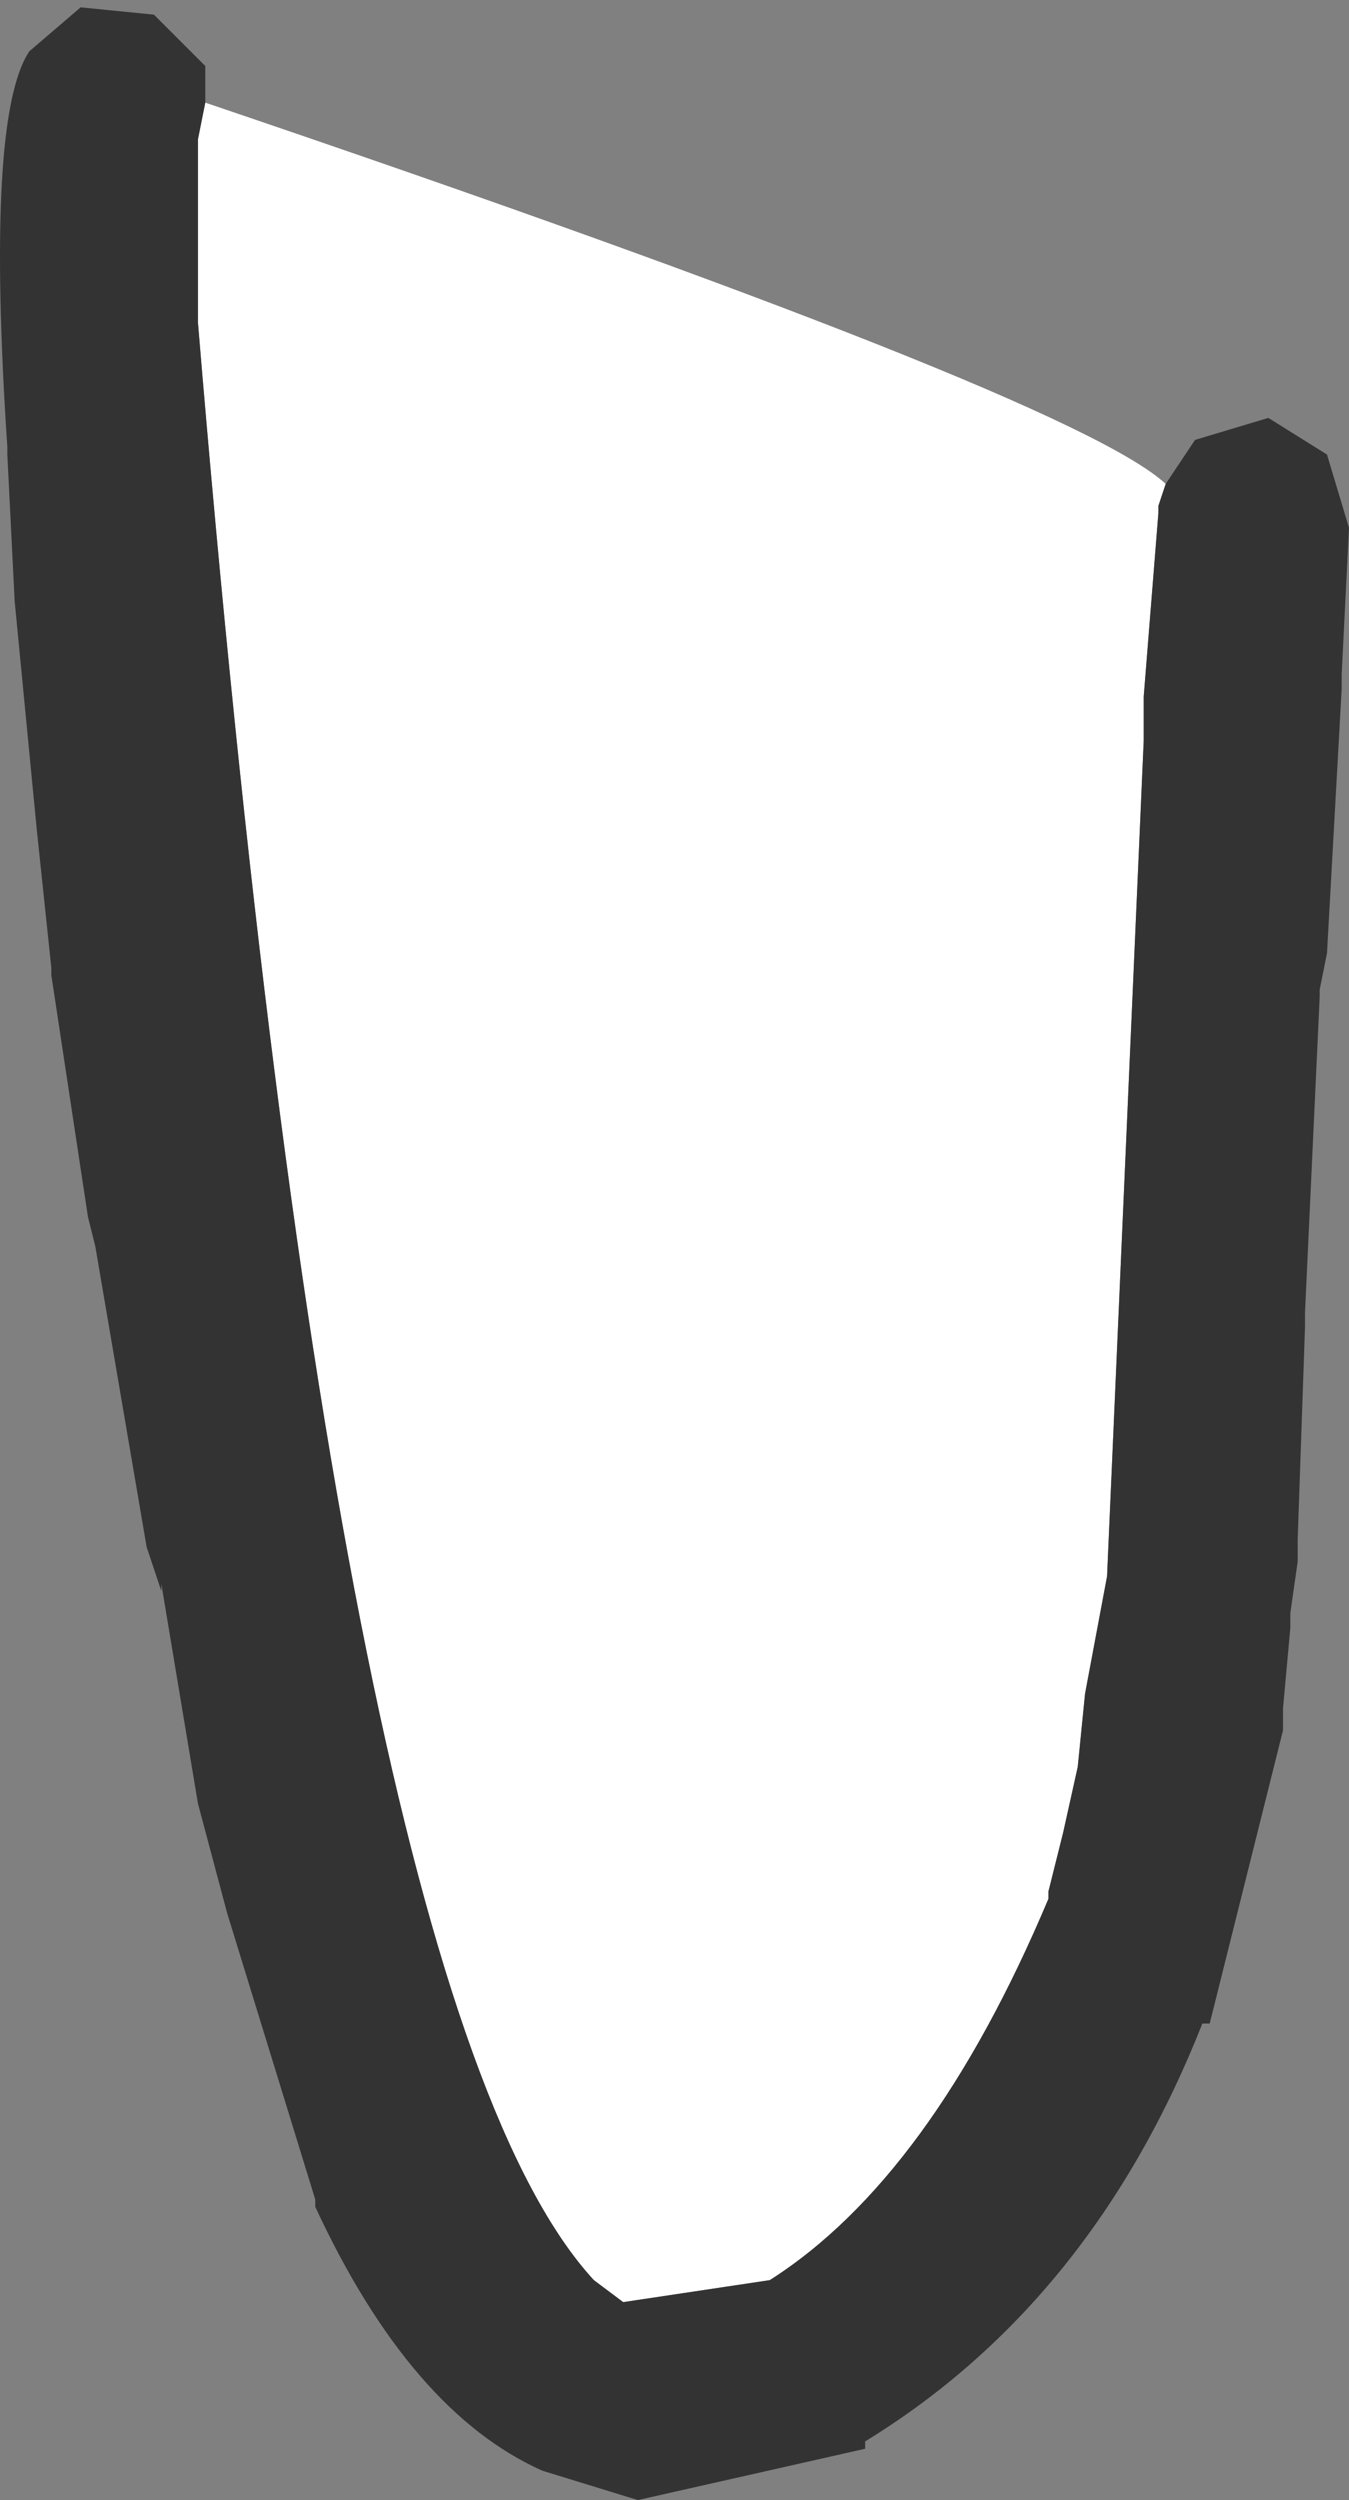
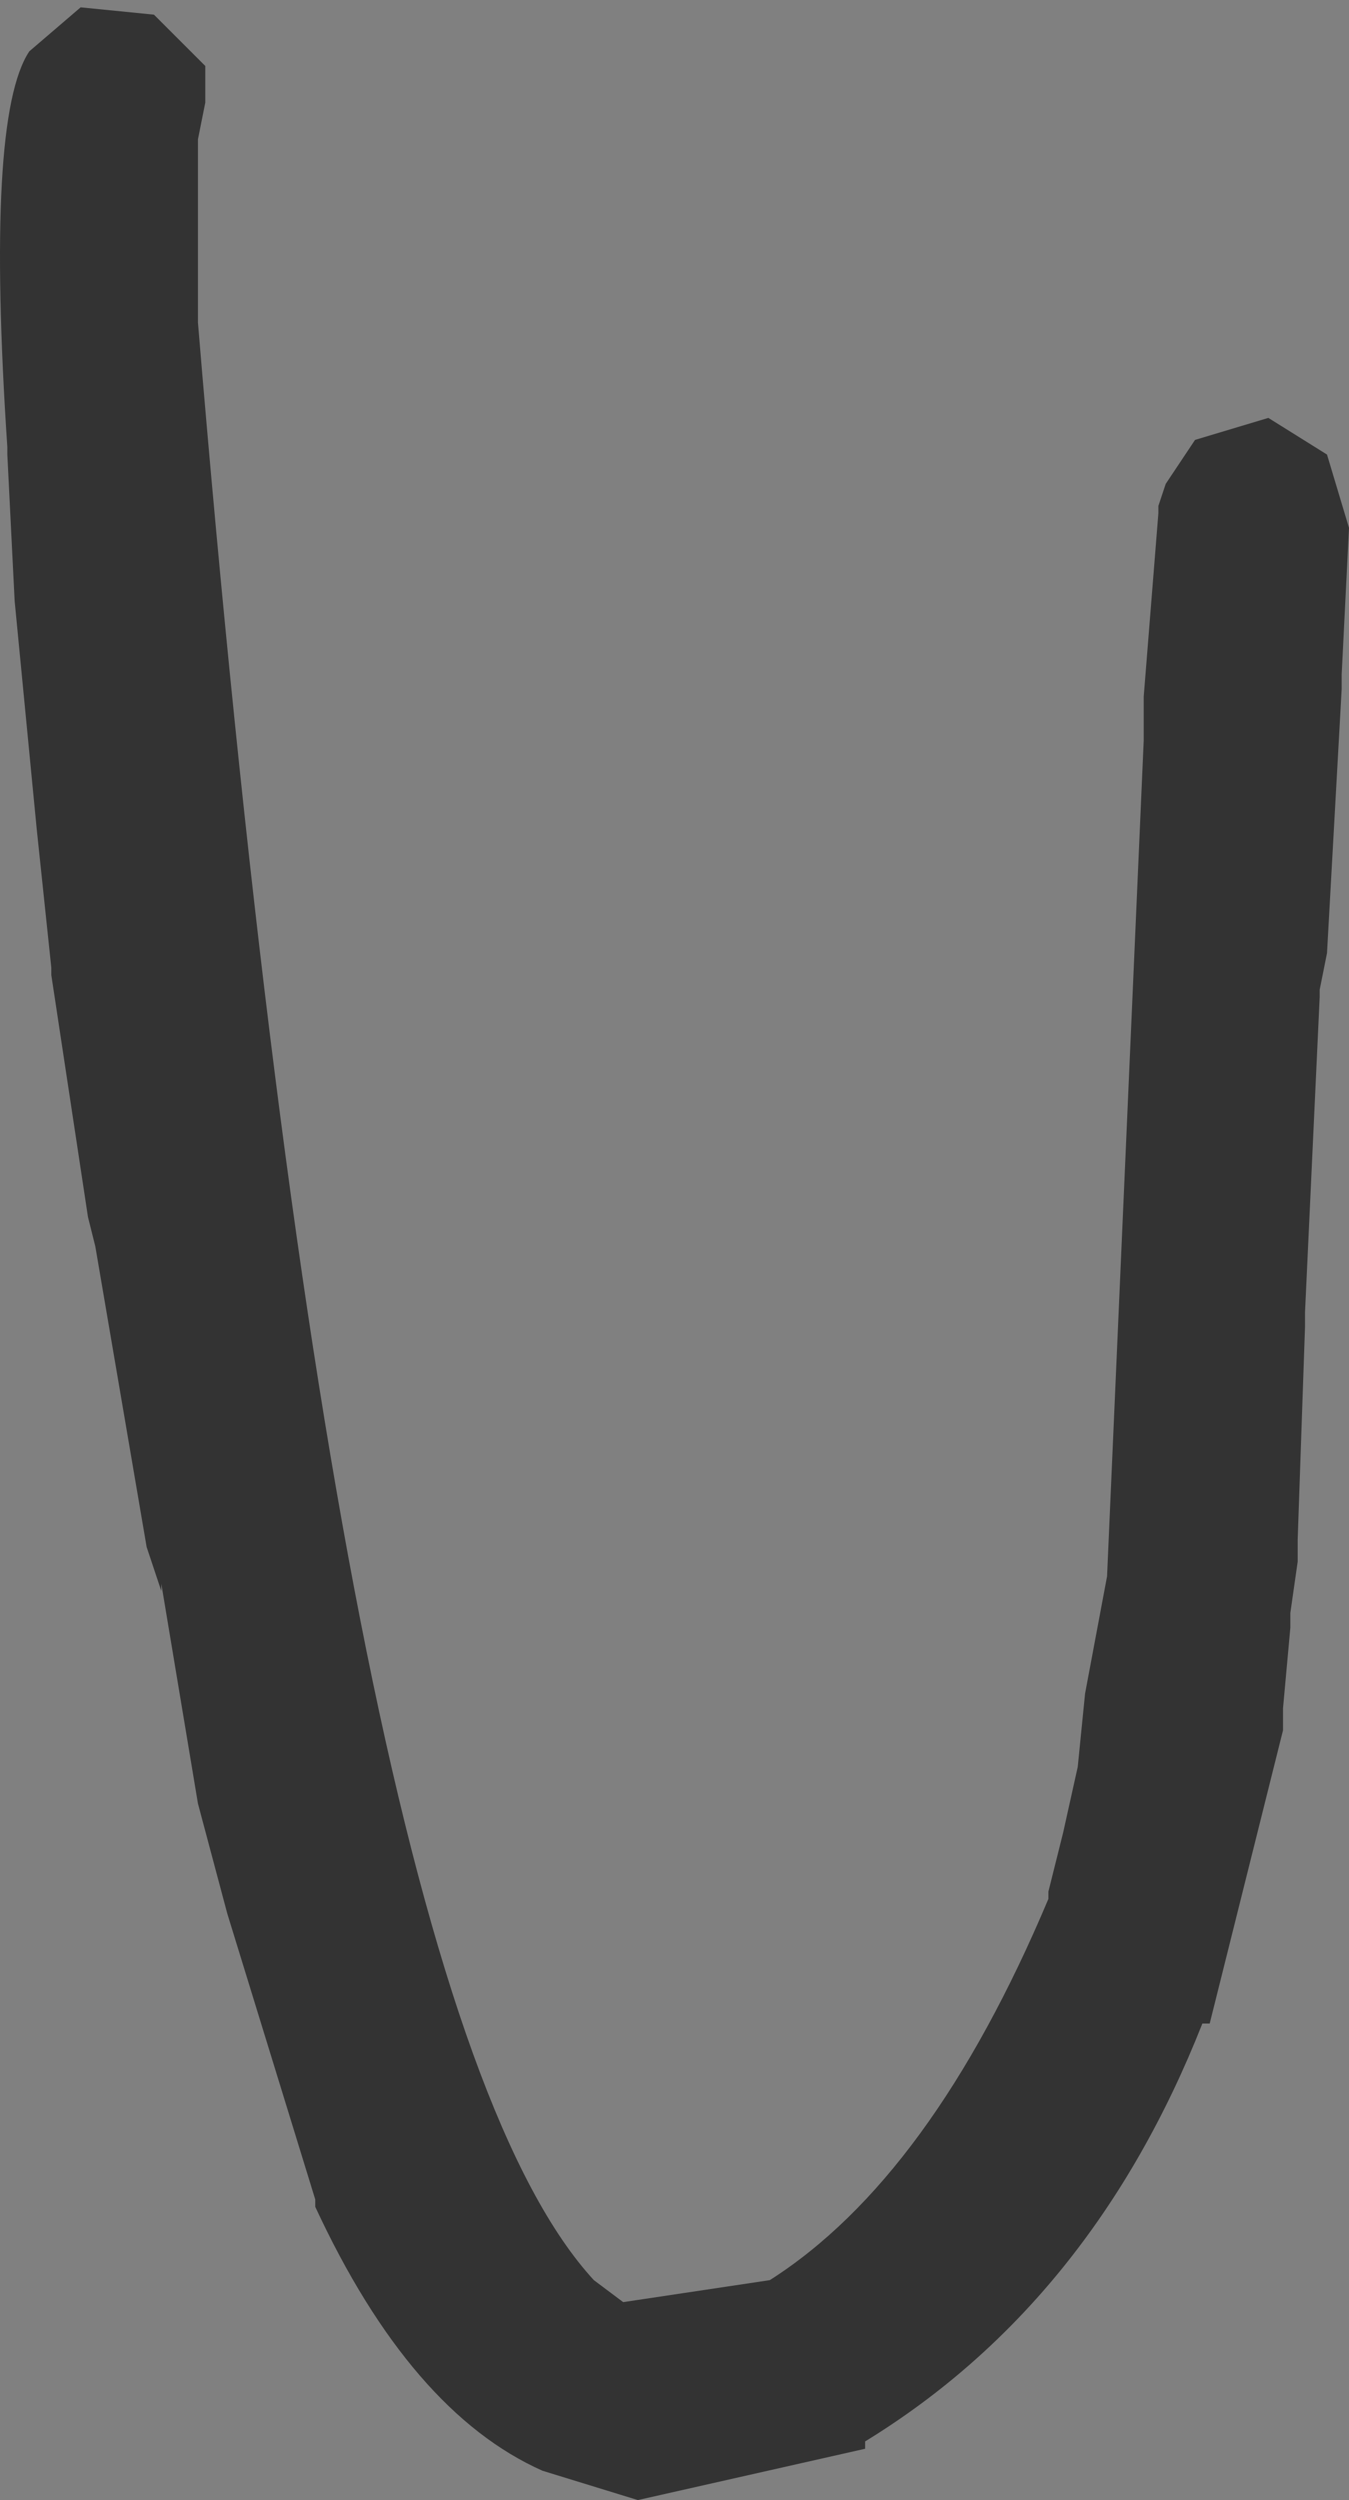
<svg xmlns="http://www.w3.org/2000/svg" height="17.05px" width="9.2px">
  <rect width="100%" height="100%" fill="#808080" stroke="none" />
  <g transform="matrix(1.0, 0.0, 0.0, 1.0, -3.55, -15.8)">
-     <path d="M11.5 19.1 L11.45 19.25 11.45 19.3 11.35 20.55 11.35 20.75 11.35 20.85 11.1 26.55 10.95 27.35 10.9 27.85 10.9 27.8 10.9 27.85 10.8 28.3 10.7 28.7 10.7 28.75 Q9.9 30.65 8.8 31.35 L7.8 31.5 7.6 31.35 Q5.85 29.45 4.9 18.0 L4.9 18.55 4.9 16.75 4.95 16.5 Q10.85 18.5 11.5 19.1" fill="#ffffff" fill-rule="evenodd" stroke="none" />
    <path d="M11.5 19.1 L11.7 18.8 12.2 18.65 12.6 18.9 12.75 19.4 12.7 20.4 12.7 20.5 12.6 22.3 12.55 22.55 12.55 22.6 12.45 24.75 12.45 24.8 12.45 24.85 12.4 26.3 12.4 26.45 12.35 26.8 12.35 26.9 12.3 27.45 12.3 27.6 11.8 29.6 11.75 29.6 Q11.0 31.5 9.45 32.45 L9.45 32.5 7.9 32.85 7.25 32.65 Q6.35 32.25 5.7 30.85 L5.7 30.8 5.1 28.85 4.9 28.1 4.65 26.6 4.65 26.65 4.55 26.35 4.2 24.3 4.15 24.1 3.9 22.45 3.9 22.4 3.8 21.45 3.65 19.9 3.6 18.9 3.6 18.85 Q3.45 16.6 3.75 16.15 L4.1 15.85 4.6 15.9 4.95 16.25 4.95 16.5 4.9 16.75 4.9 18.55 4.9 18.0 Q5.85 29.45 7.6 31.35 L7.8 31.5 8.8 31.35 Q9.9 30.65 10.7 28.75 L10.7 28.7 10.8 28.3 10.9 27.85 10.9 27.8 10.9 27.85 10.95 27.35 11.1 26.55 11.35 20.85 11.35 20.75 11.35 20.55 11.45 19.3 11.45 19.25 11.5 19.1" fill="#333333" fill-rule="evenodd" stroke="none" />
  </g>
</svg>